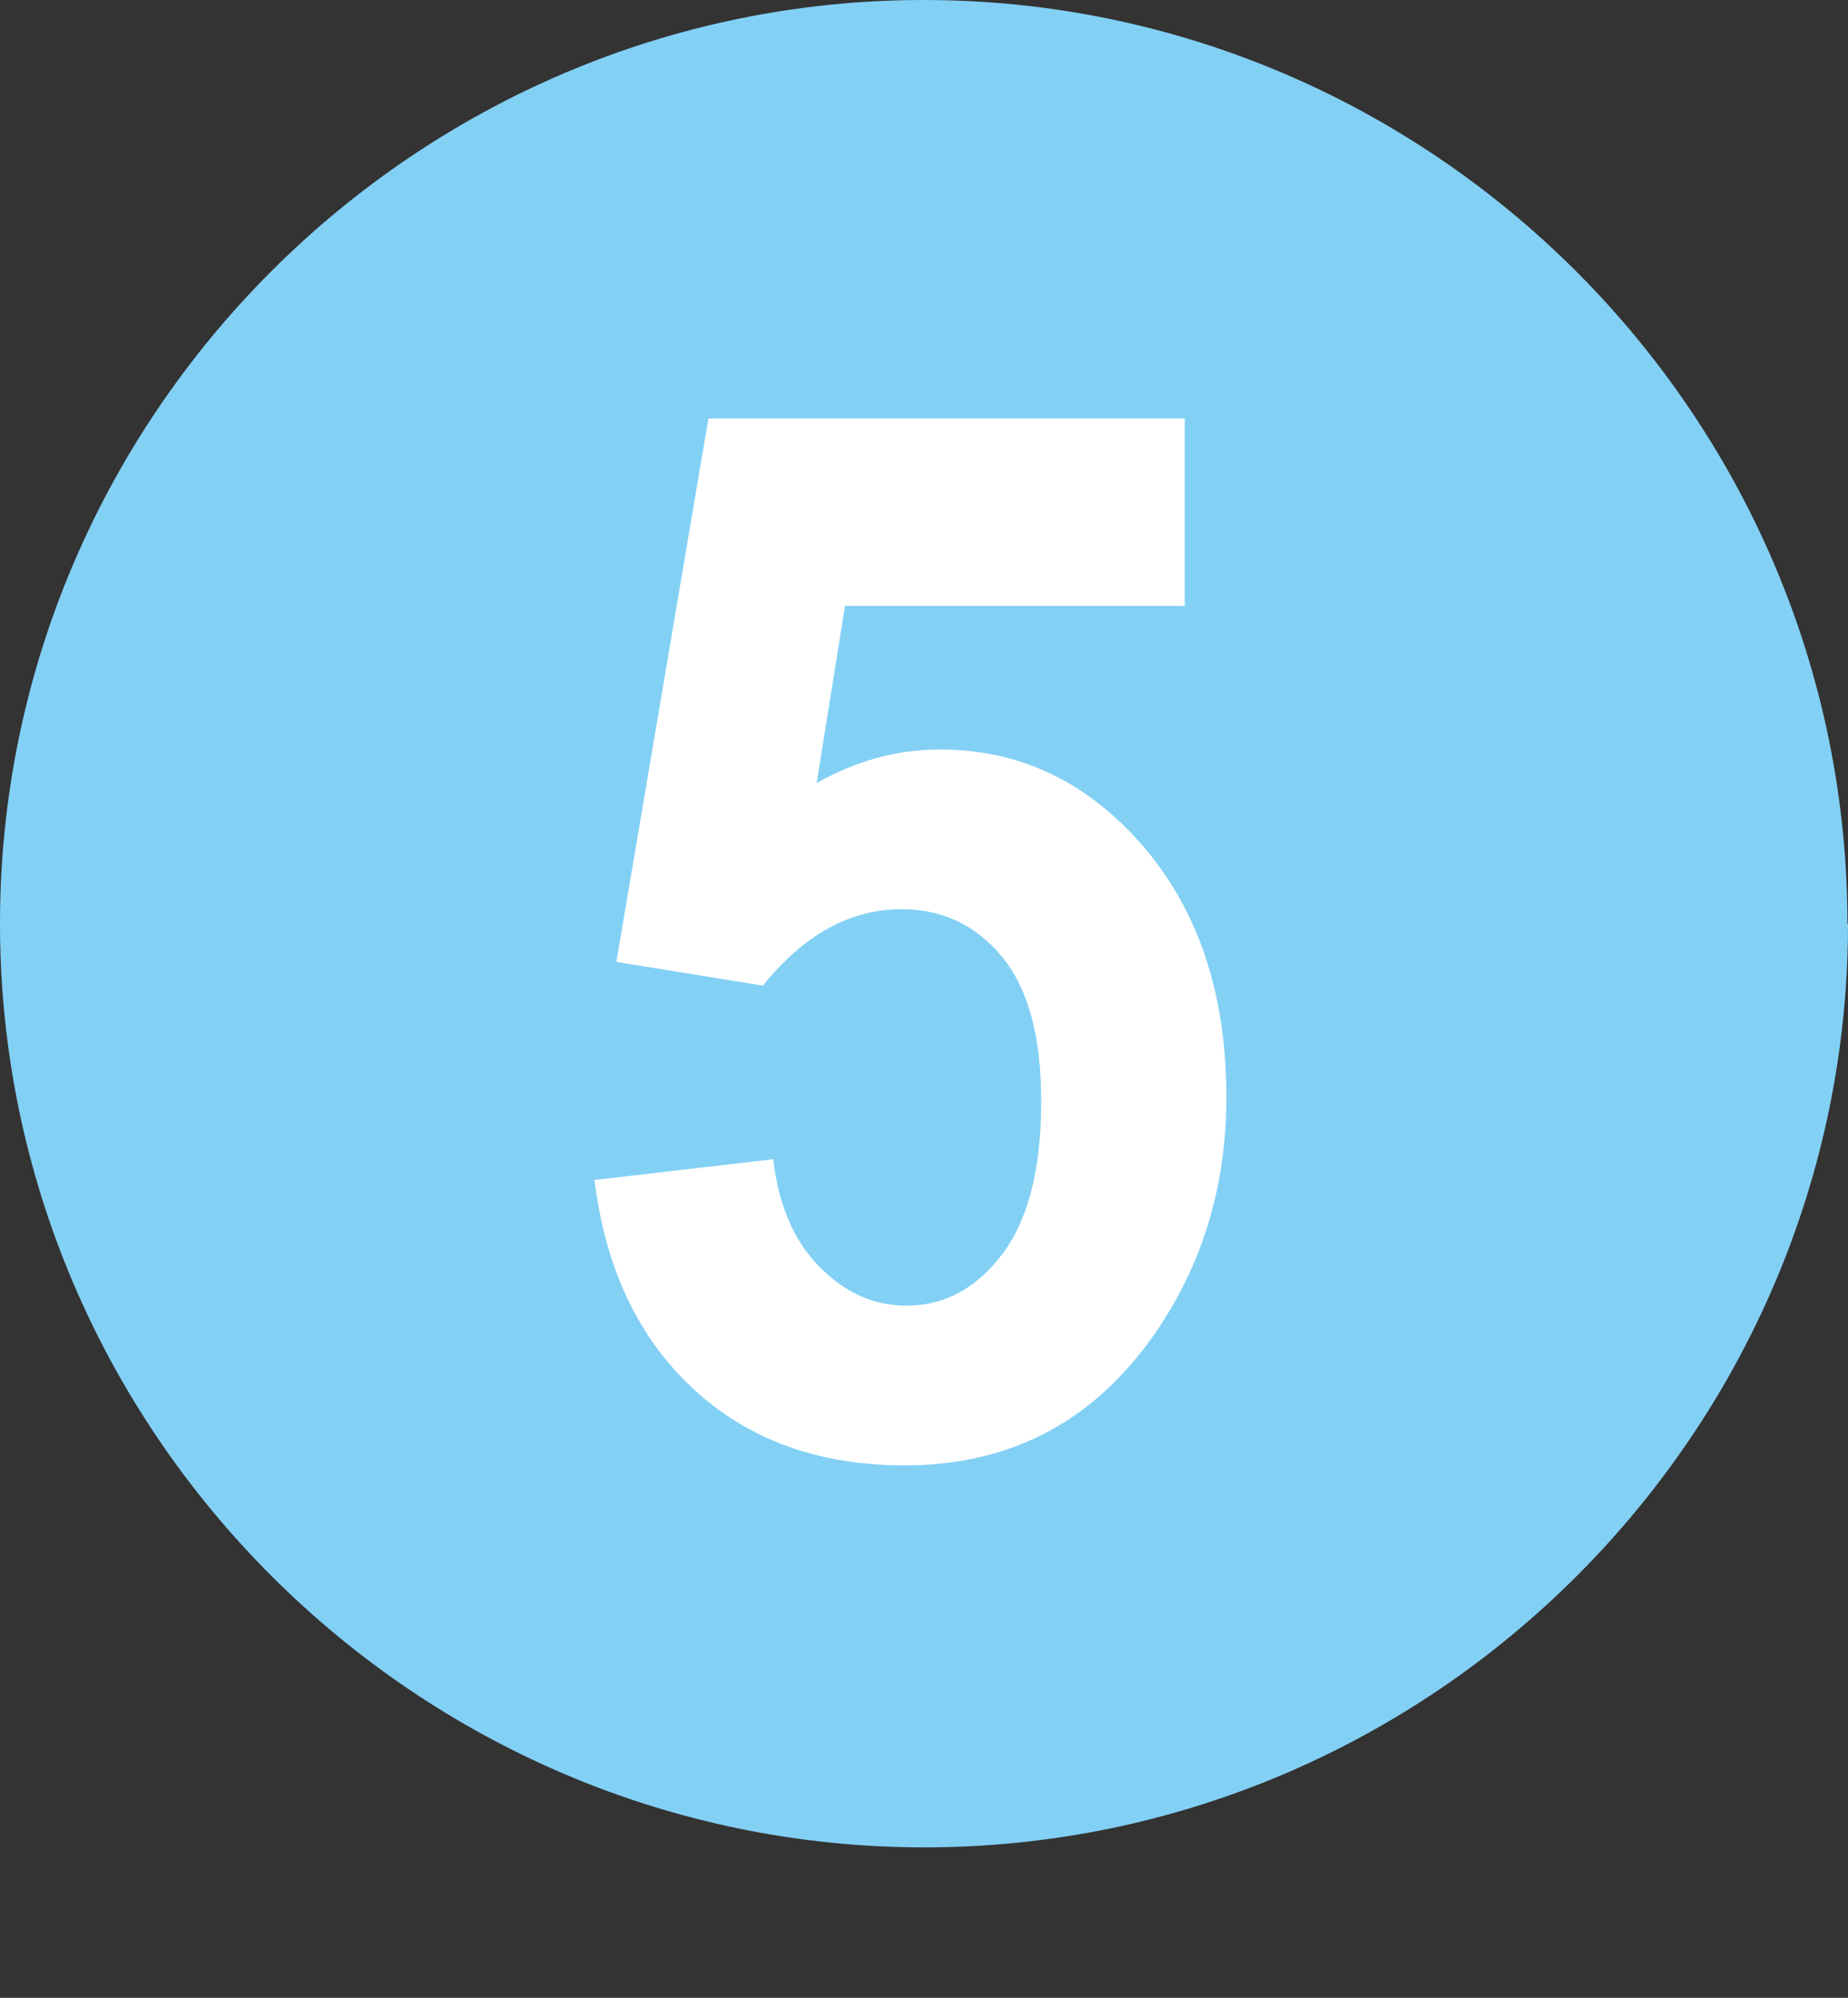
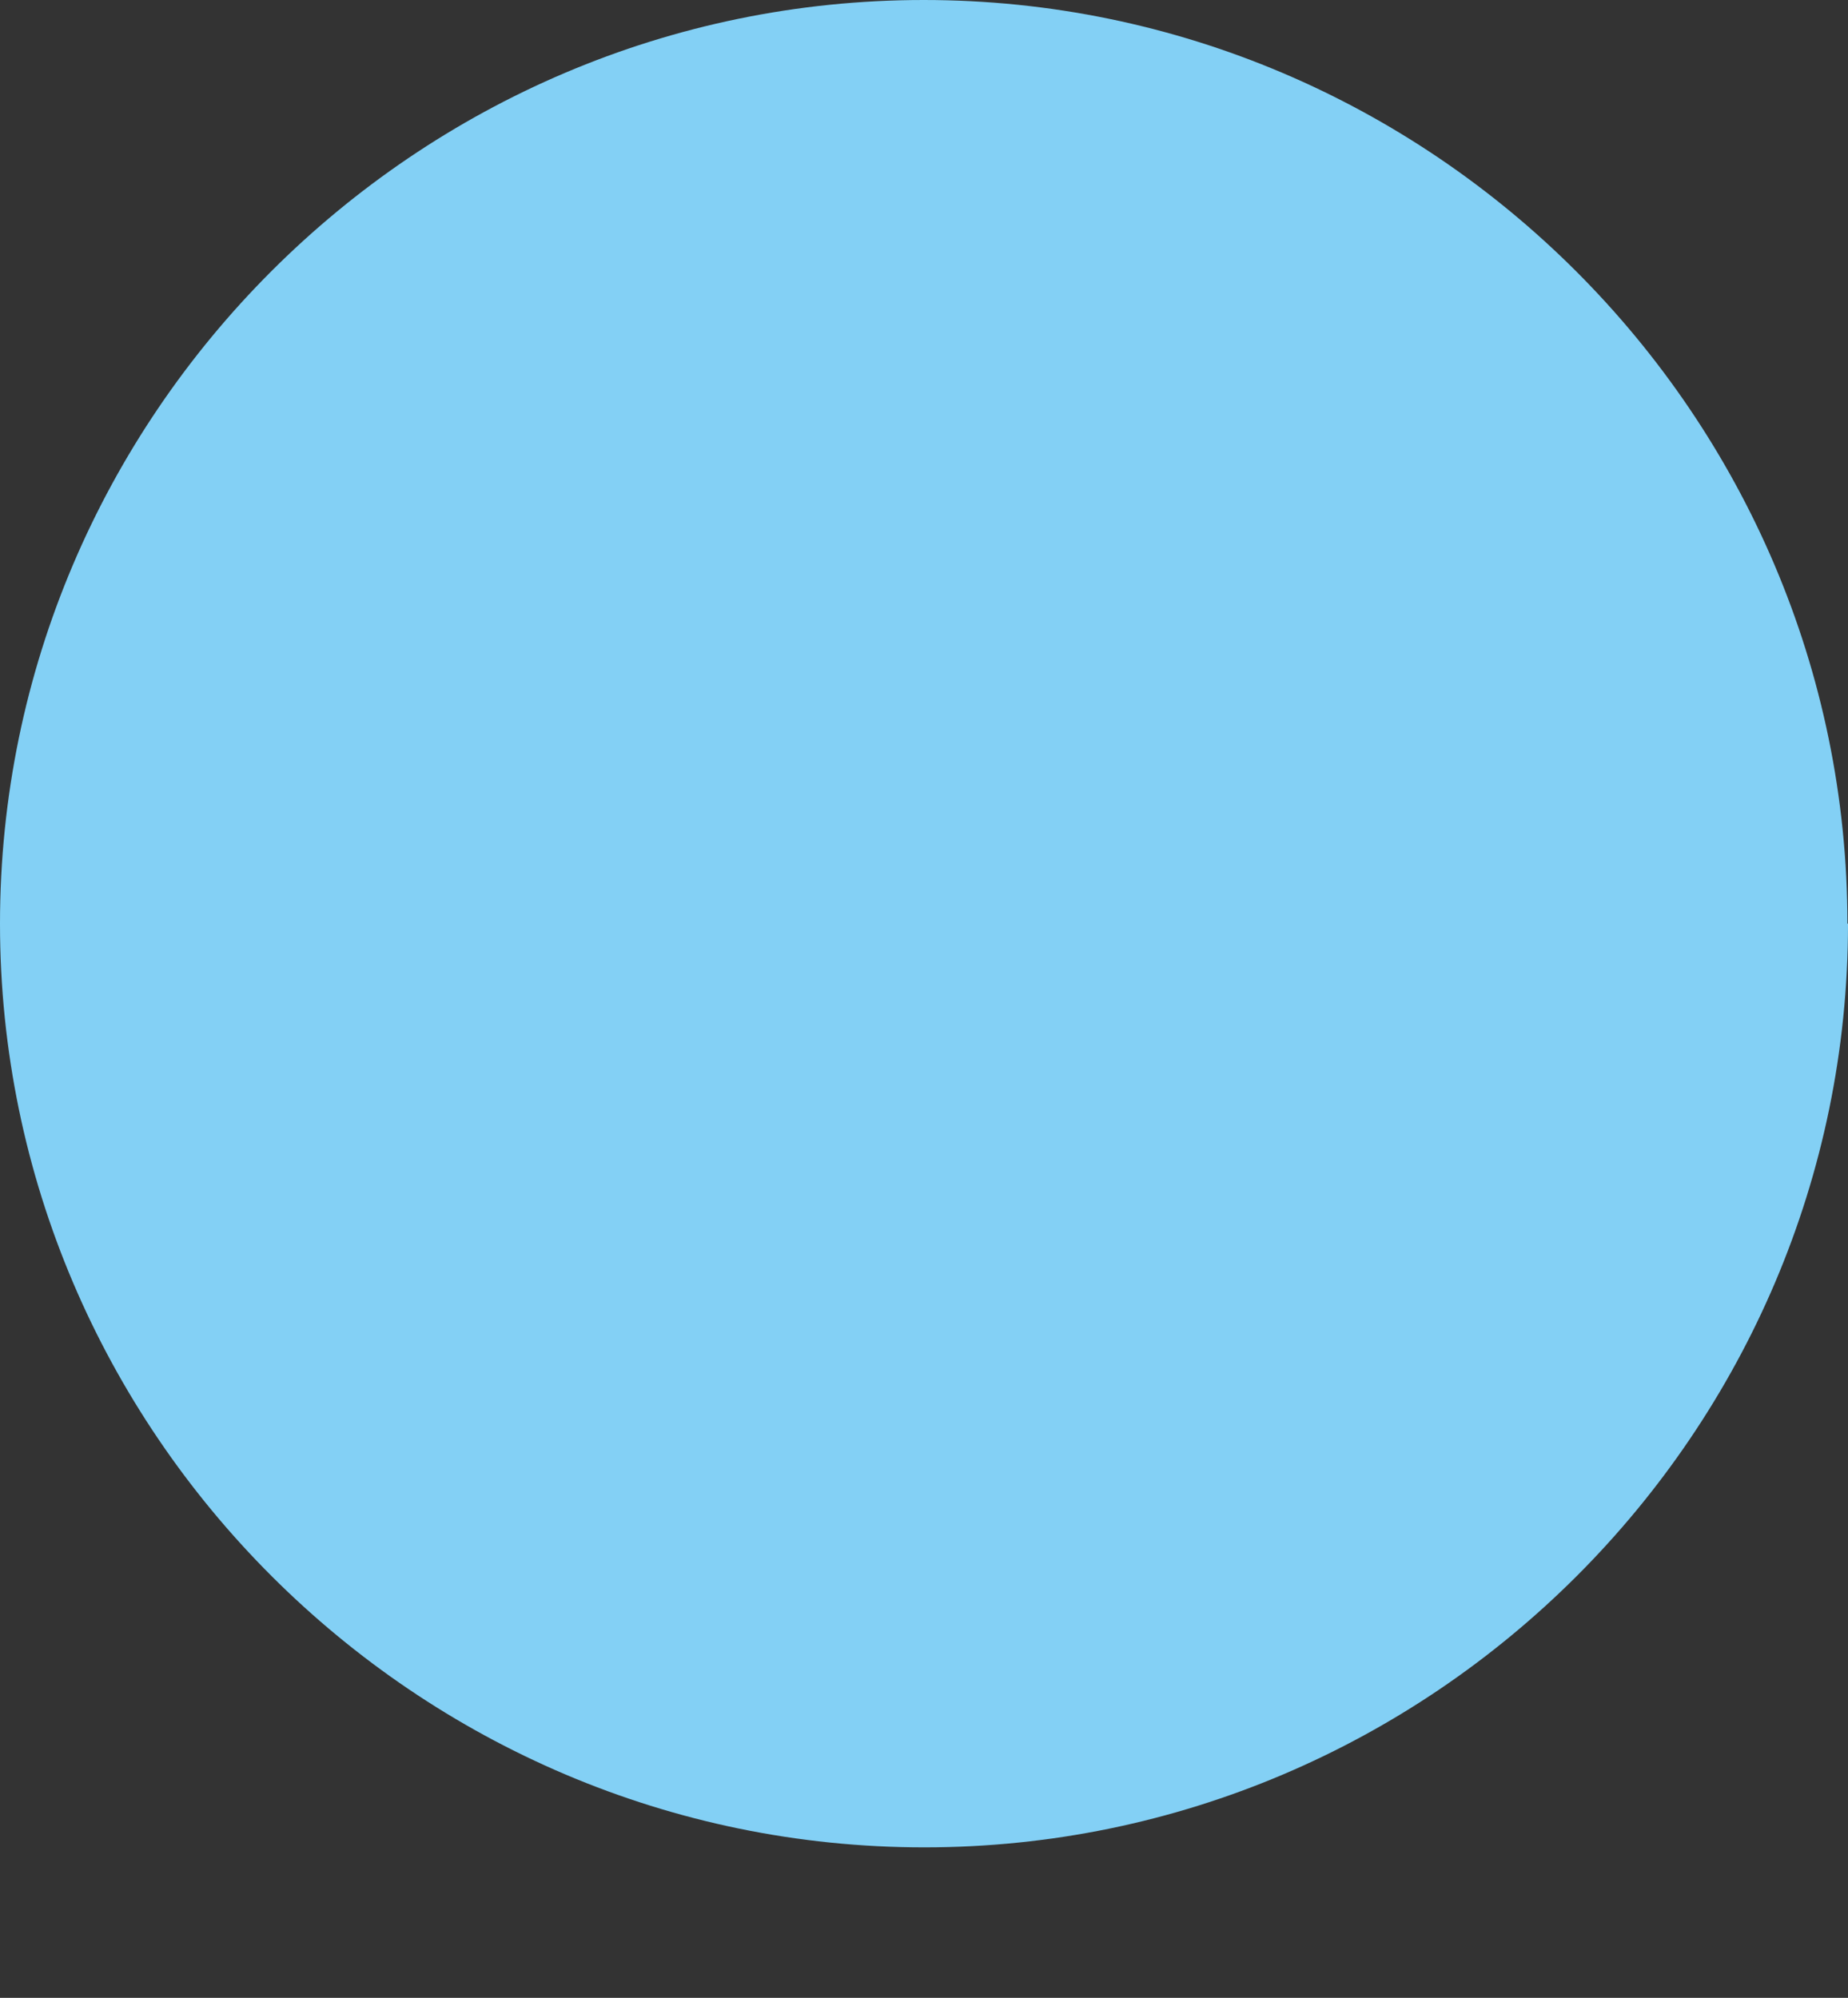
<svg xmlns="http://www.w3.org/2000/svg" id="Calque_1" viewBox="0 0 31.93 34.52">
  <rect x="0" y="0" width="31.93" height="34.52" fill="#333333" stroke="none" />
  <defs>
    <style>.cls-1{fill:#fff;}.cls-2{fill:#83d0f5;}</style>
  </defs>
  <path class="cls-2" d="M31.93,15.96c0,8.78-7.18,15.96-15.96,15.96S0,24.74,0,15.96,7.18,0,15.96,0s15.96,7.18,15.96,15.96" />
-   <path class="cls-1" d="M10.26,20.39l3.1-.36c.09,.78,.35,1.4,.79,1.85s.94,.68,1.51,.68c.65,0,1.2-.29,1.65-.88,.45-.59,.68-1.47,.68-2.65,0-1.11-.22-1.94-.67-2.49-.45-.55-1.03-.83-1.74-.83-.89,0-1.69,.44-2.4,1.32l-2.53-.41,1.59-9.39h8.23v3.24h-5.87l-.49,3.06c.69-.39,1.4-.58,2.13-.58,1.38,0,2.55,.56,3.51,1.67,.96,1.12,1.44,2.56,1.44,4.34,0,1.49-.39,2.81-1.16,3.97-1.06,1.59-2.52,2.39-4.4,2.39-1.5,0-2.72-.45-3.67-1.34-.95-.89-1.51-2.1-1.69-3.61Z" />
</svg>